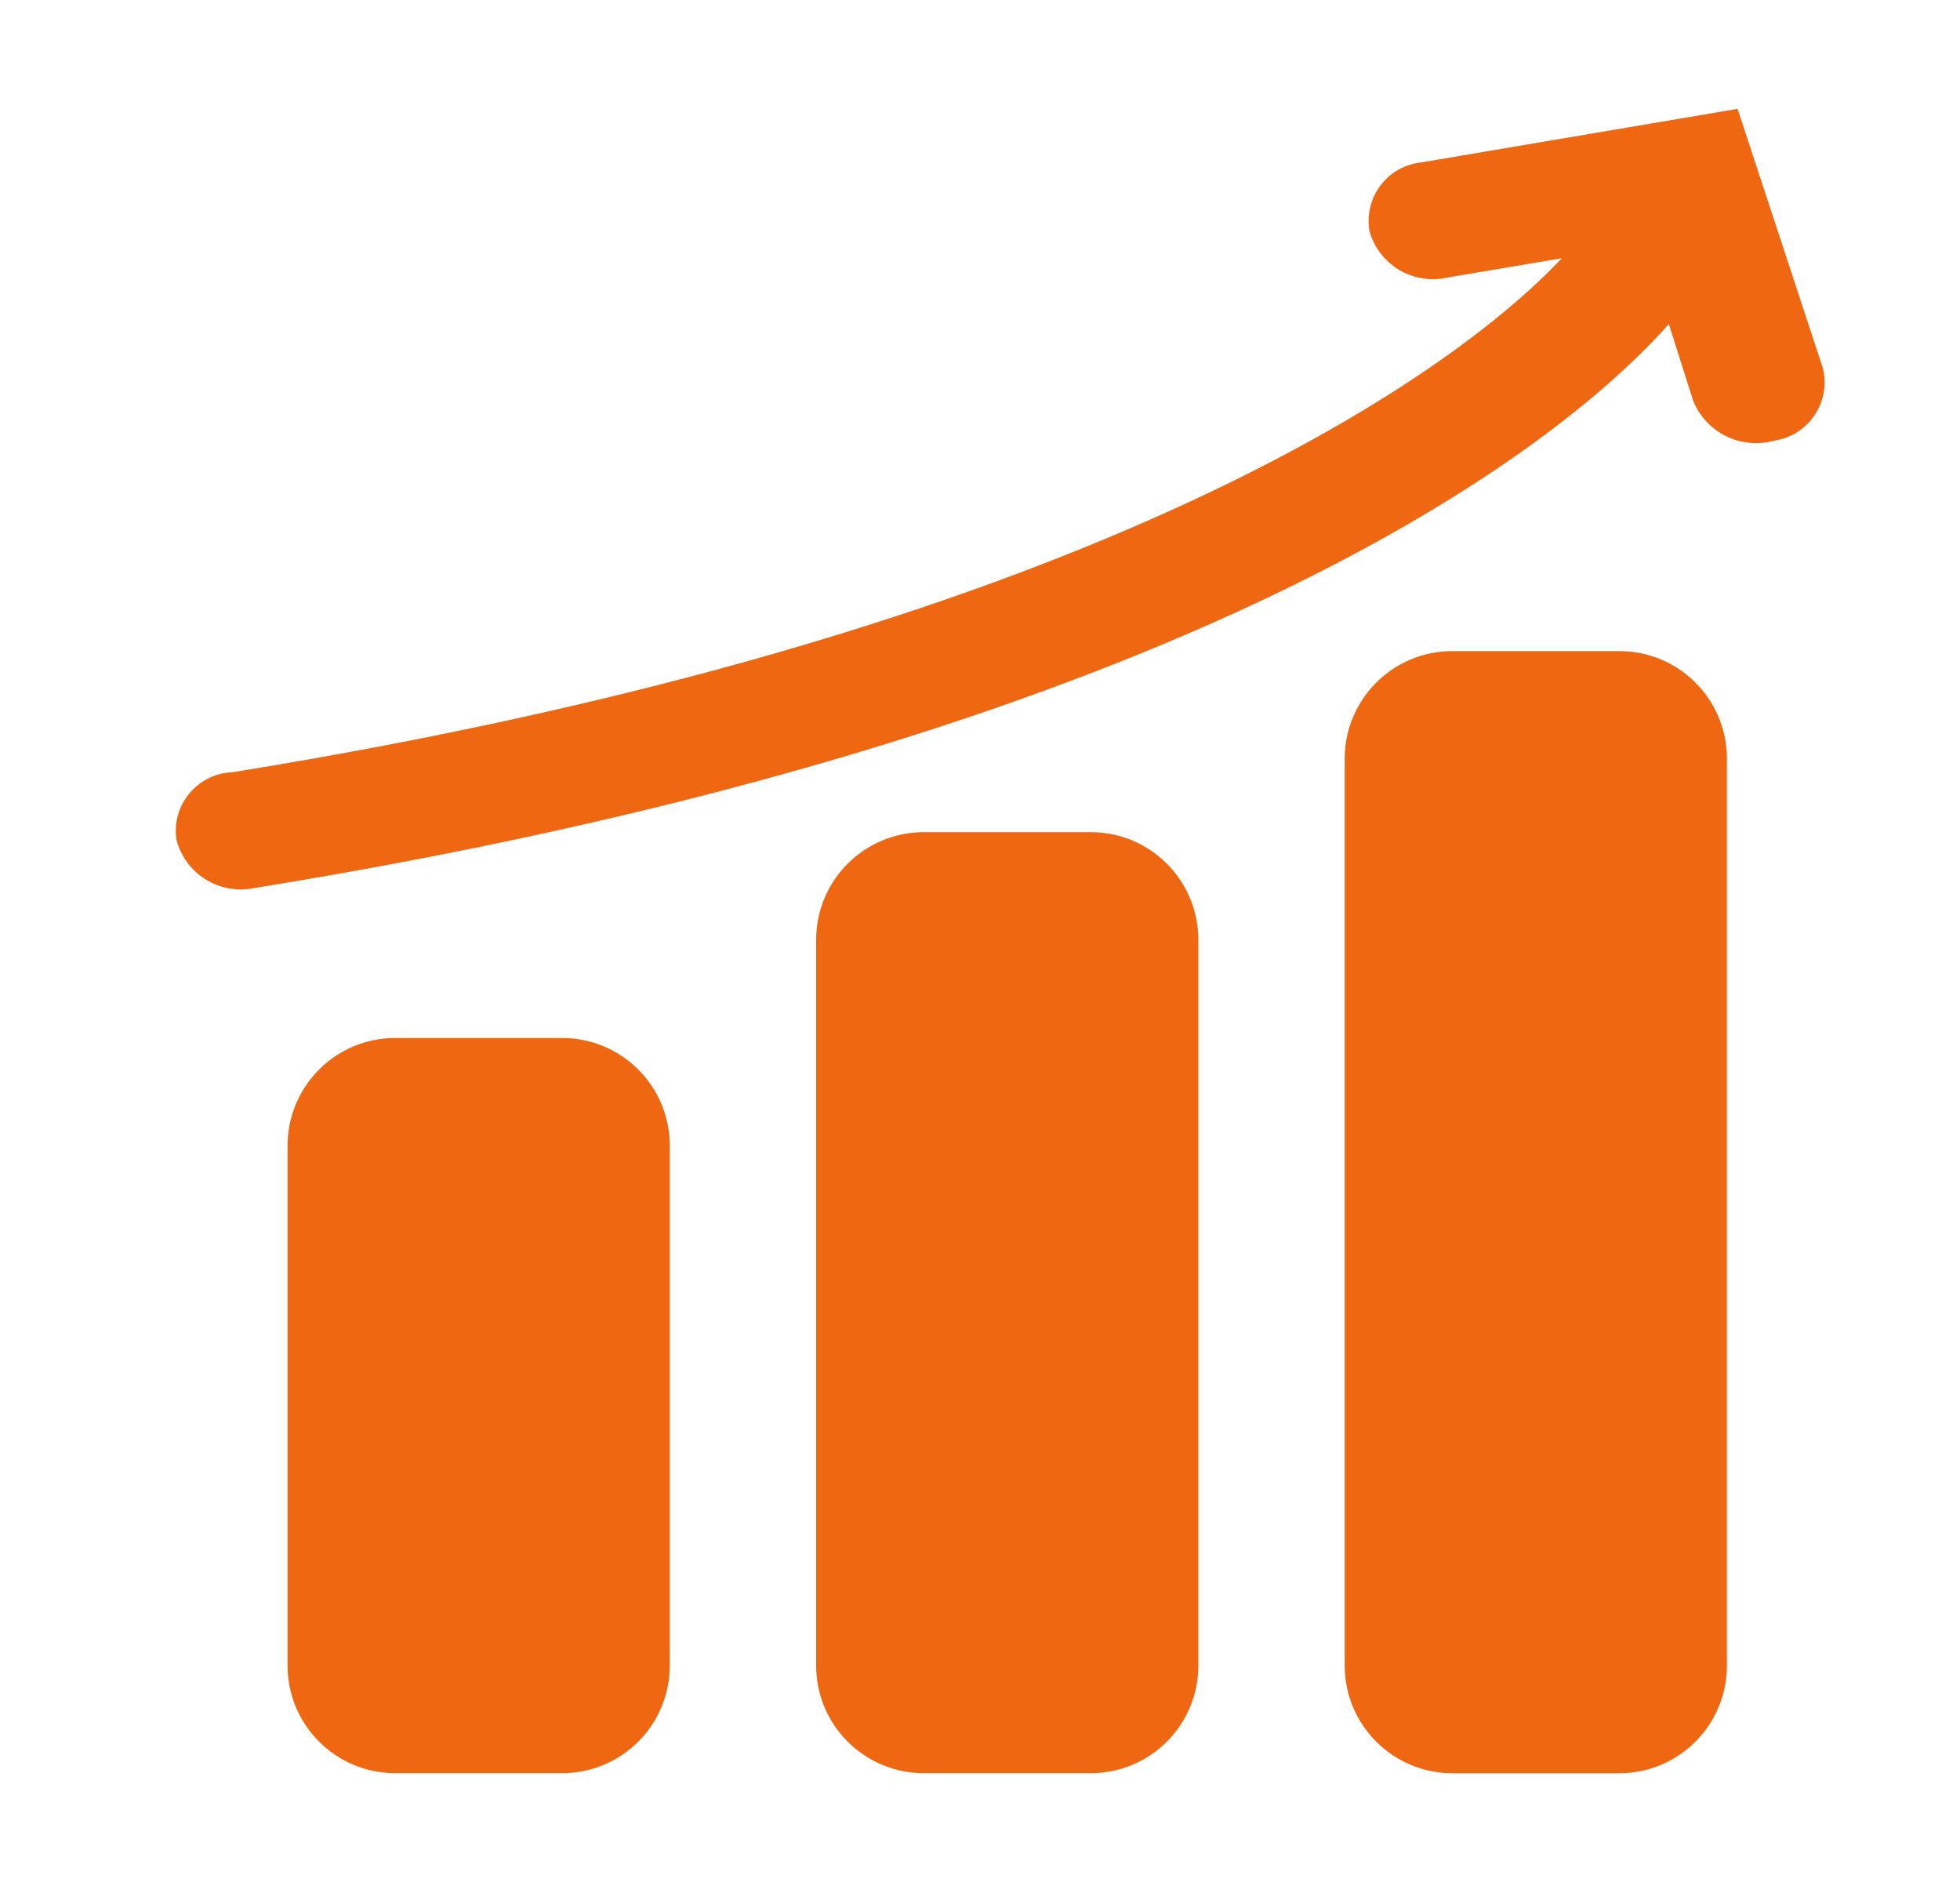
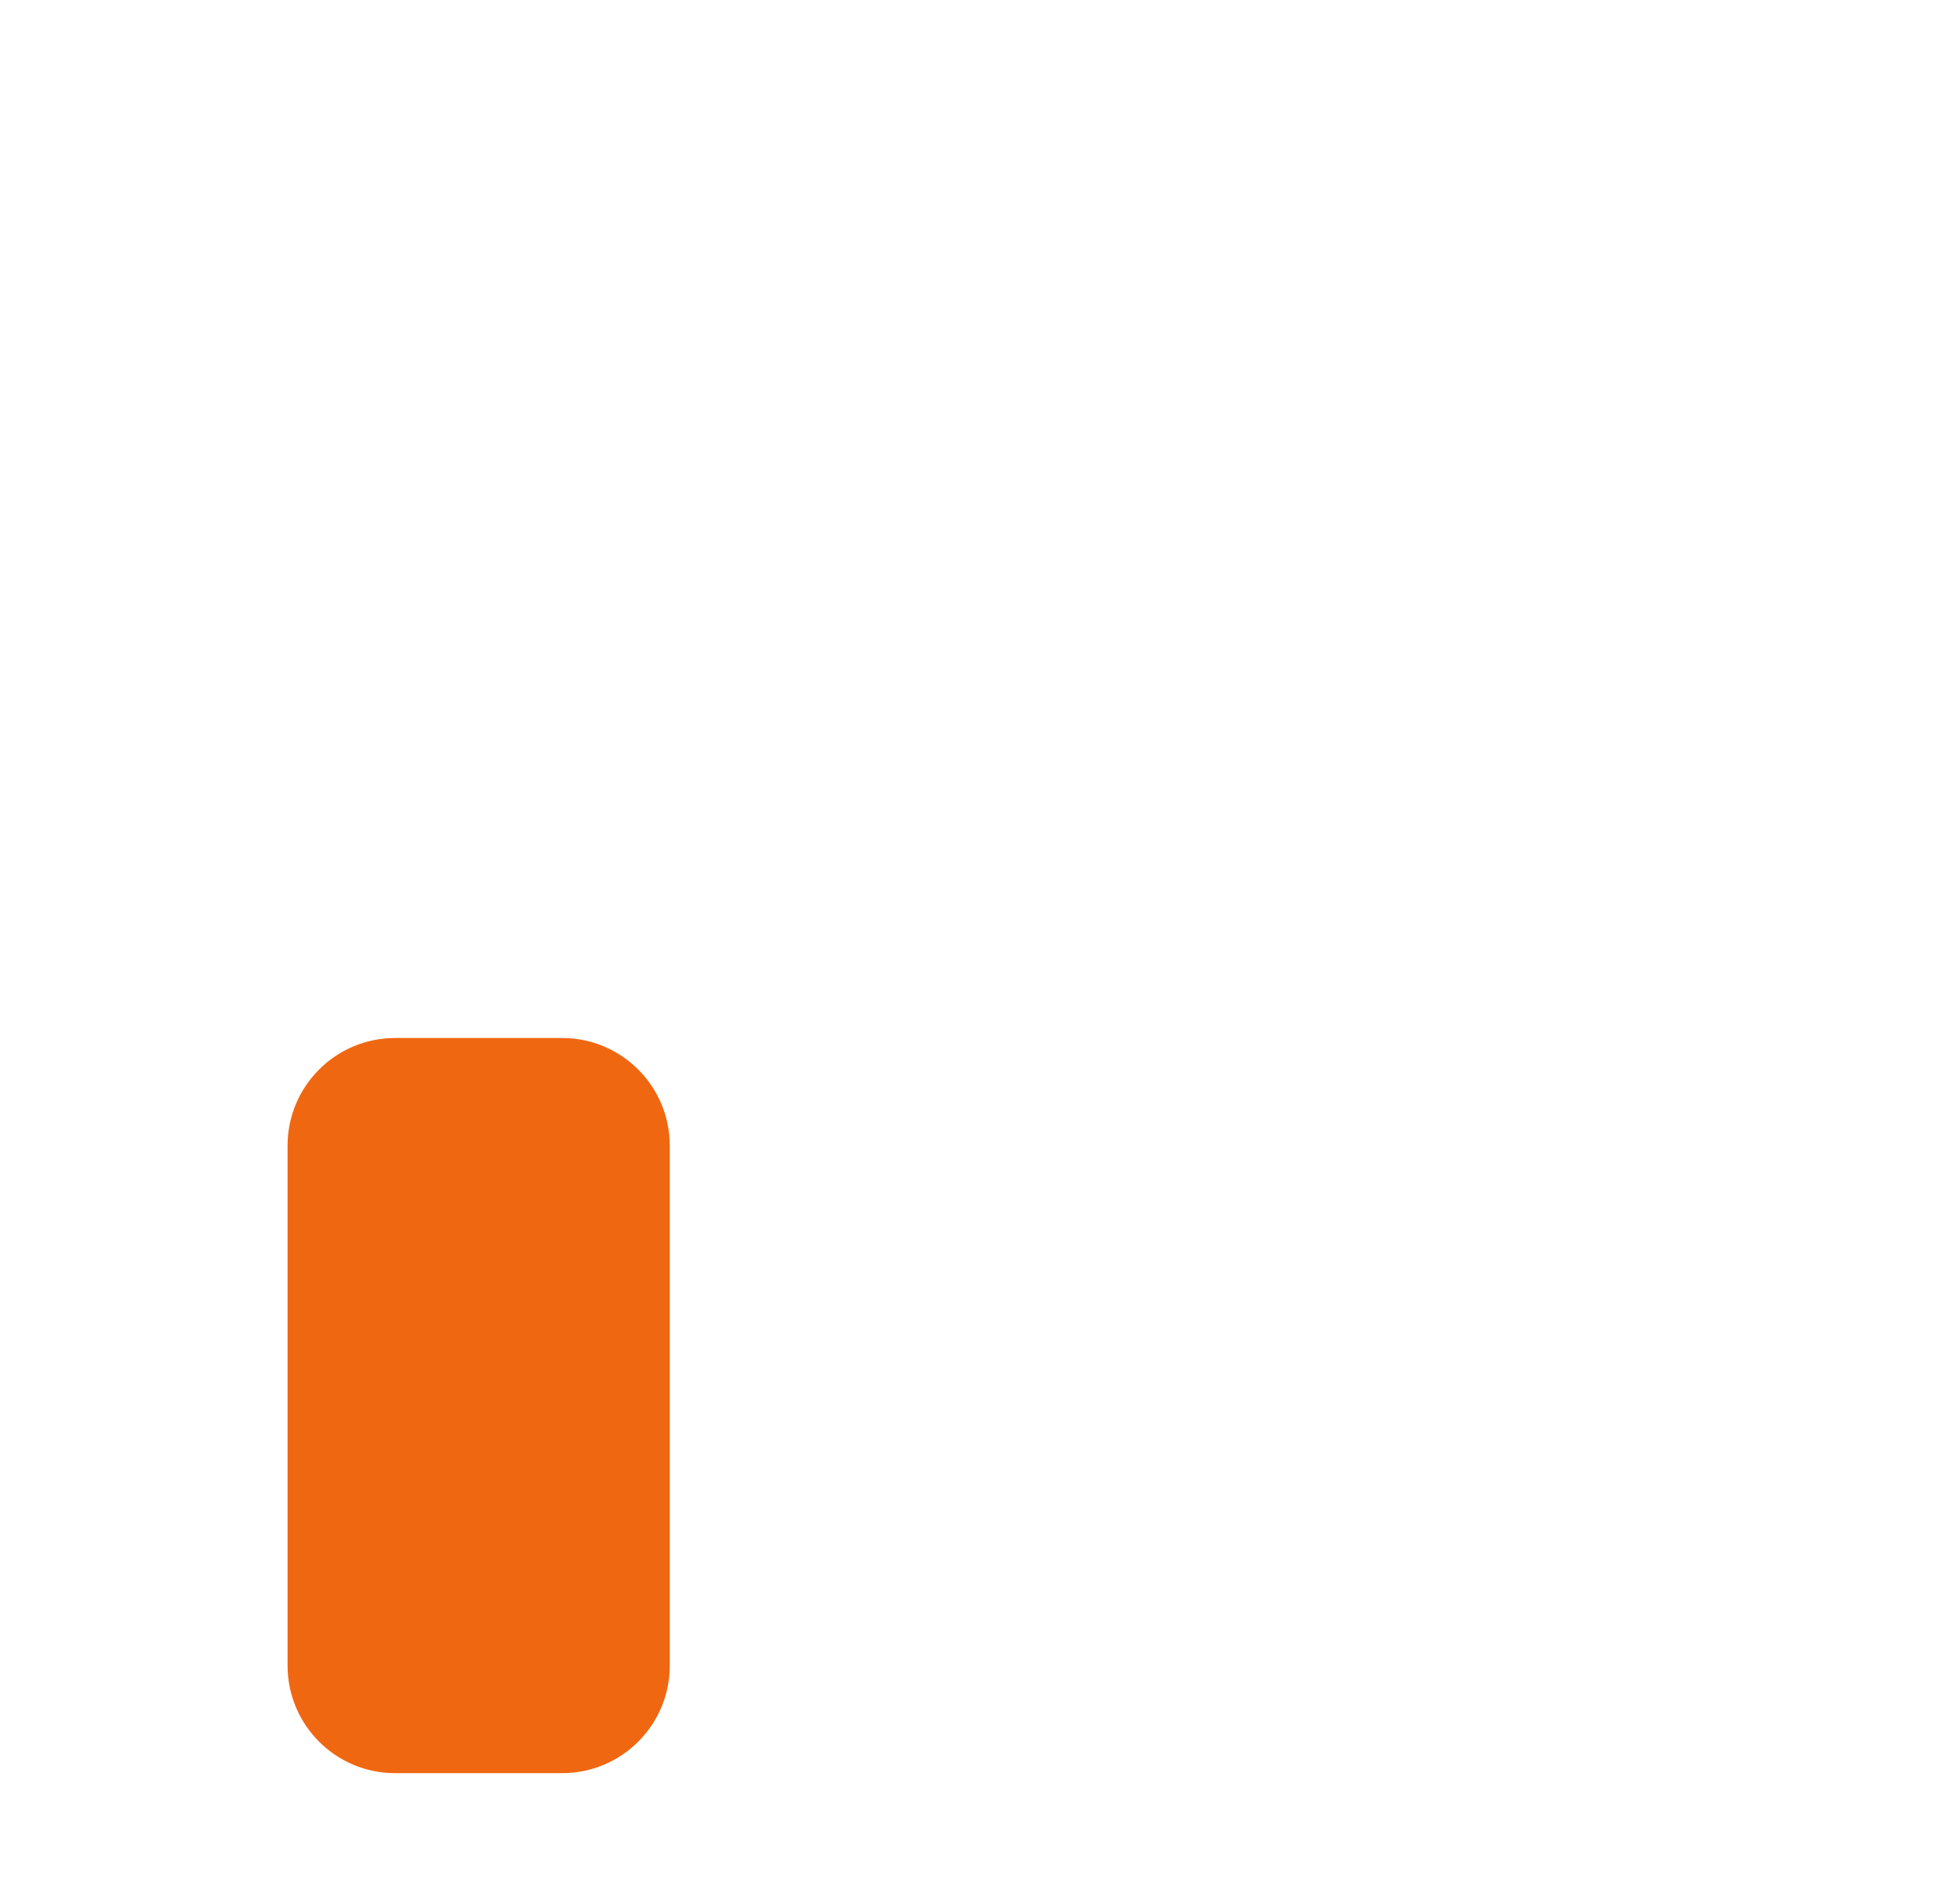
<svg xmlns="http://www.w3.org/2000/svg" width="25" height="24" viewBox="0 0 25 24" fill="none">
  <path d="M7.17 13.237H5.04C4.282 13.237 3.668 13.852 3.668 14.61V21.24C3.668 21.998 4.282 22.612 5.04 22.612H7.17C7.928 22.612 8.543 21.998 8.543 21.24V14.61C8.543 13.852 7.928 13.237 7.17 13.237Z" fill="#F06712" />
-   <path d="M13.913 10.612H11.783C11.025 10.612 10.41 11.227 10.41 11.985V21.24C10.41 21.998 11.025 22.612 11.783 22.612H13.913C14.671 22.612 15.285 21.998 15.285 21.24V11.985C15.285 11.227 14.671 10.612 13.913 10.612Z" fill="#F06712" />
-   <path d="M20.655 8.303H18.525C17.767 8.303 17.152 8.917 17.152 9.675V21.24C17.152 21.998 17.767 22.613 18.525 22.613H20.655C21.413 22.613 22.027 21.998 22.027 21.24V9.675C22.027 8.917 21.413 8.303 20.655 8.303Z" fill="#F06712" />
-   <path d="M23.251 4.695L22.163 1.388L18.136 2.07C18.033 2.08 17.933 2.111 17.842 2.161C17.752 2.212 17.672 2.28 17.61 2.363C17.547 2.445 17.502 2.54 17.478 2.64C17.453 2.741 17.45 2.846 17.468 2.948C17.526 3.154 17.661 3.331 17.845 3.441C18.029 3.551 18.249 3.587 18.458 3.54L19.921 3.293C18.421 4.89 13.711 8.115 2.963 9.848C2.858 9.852 2.754 9.878 2.66 9.925C2.565 9.972 2.481 10.038 2.414 10.12C2.347 10.201 2.297 10.296 2.269 10.397C2.241 10.499 2.235 10.606 2.251 10.71C2.306 10.92 2.439 11.101 2.623 11.215C2.807 11.329 3.028 11.369 3.241 11.325C14.251 9.548 19.441 6.203 21.286 4.133L21.593 5.1C21.671 5.301 21.821 5.466 22.014 5.561C22.207 5.657 22.429 5.677 22.636 5.618C22.739 5.602 22.838 5.565 22.926 5.509C23.014 5.453 23.089 5.379 23.147 5.292C23.205 5.205 23.244 5.107 23.262 5.005C23.28 4.902 23.276 4.796 23.251 4.695Z" fill="#F06712" />
</svg>